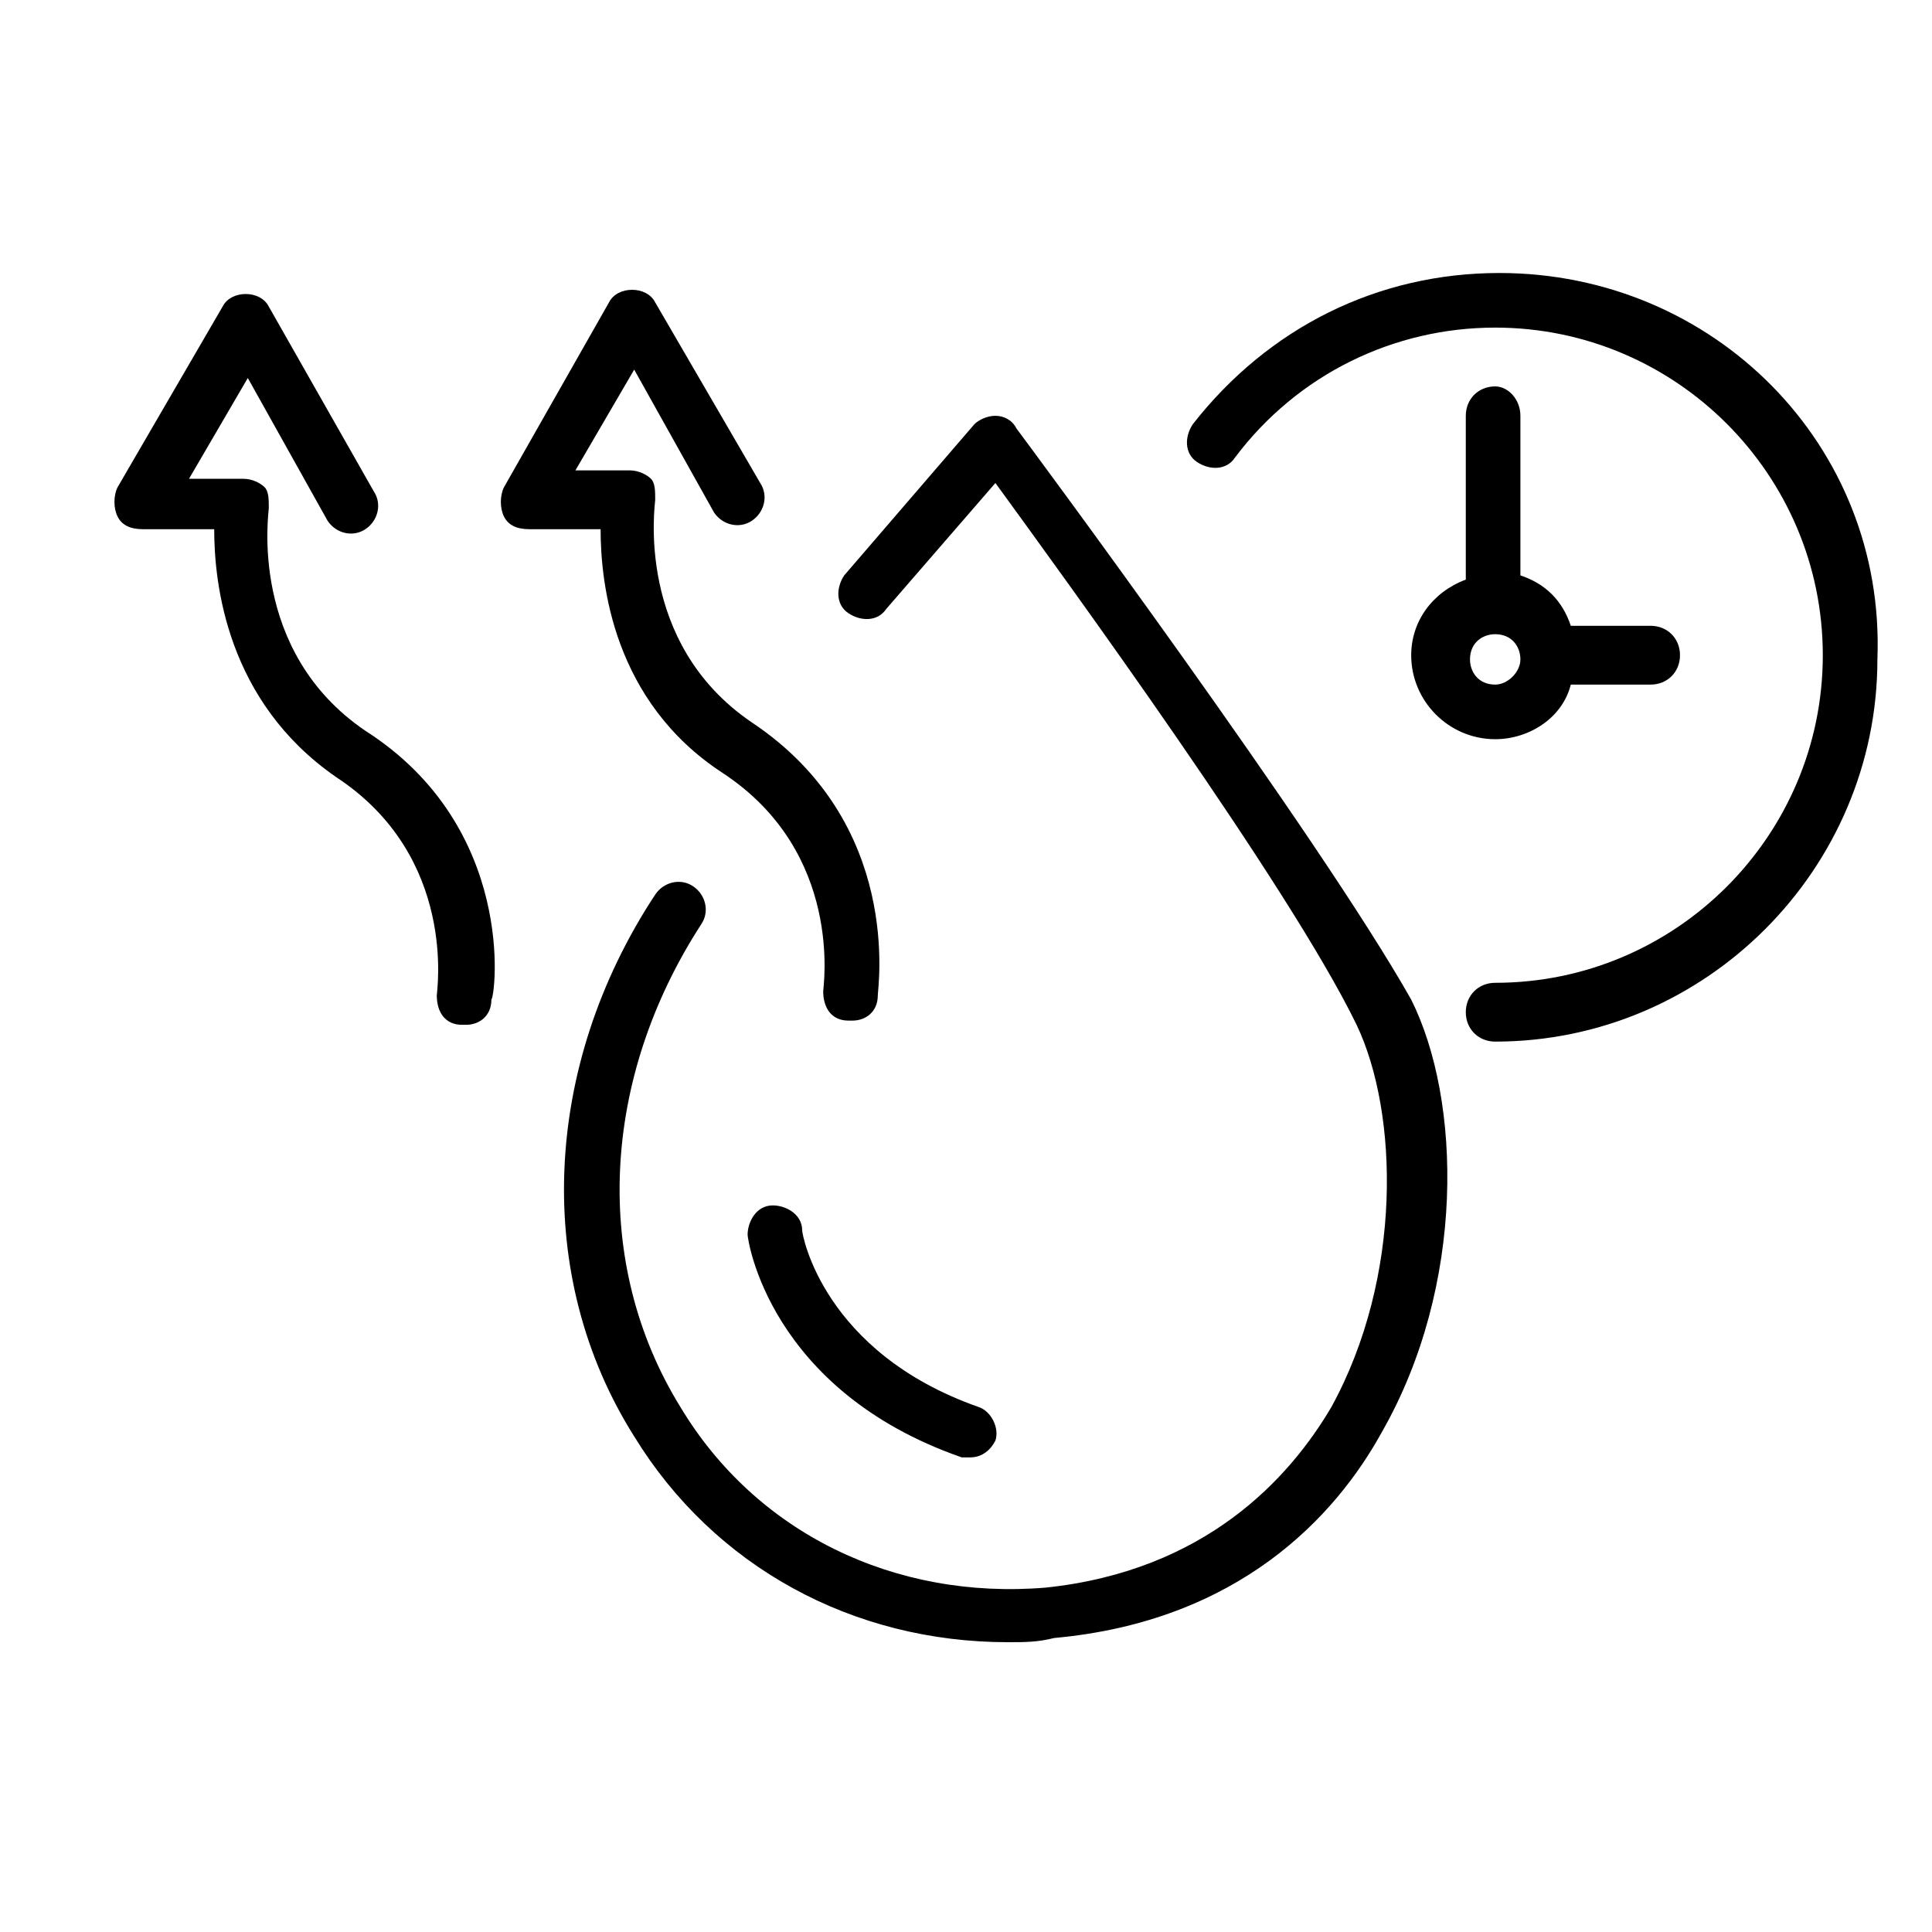
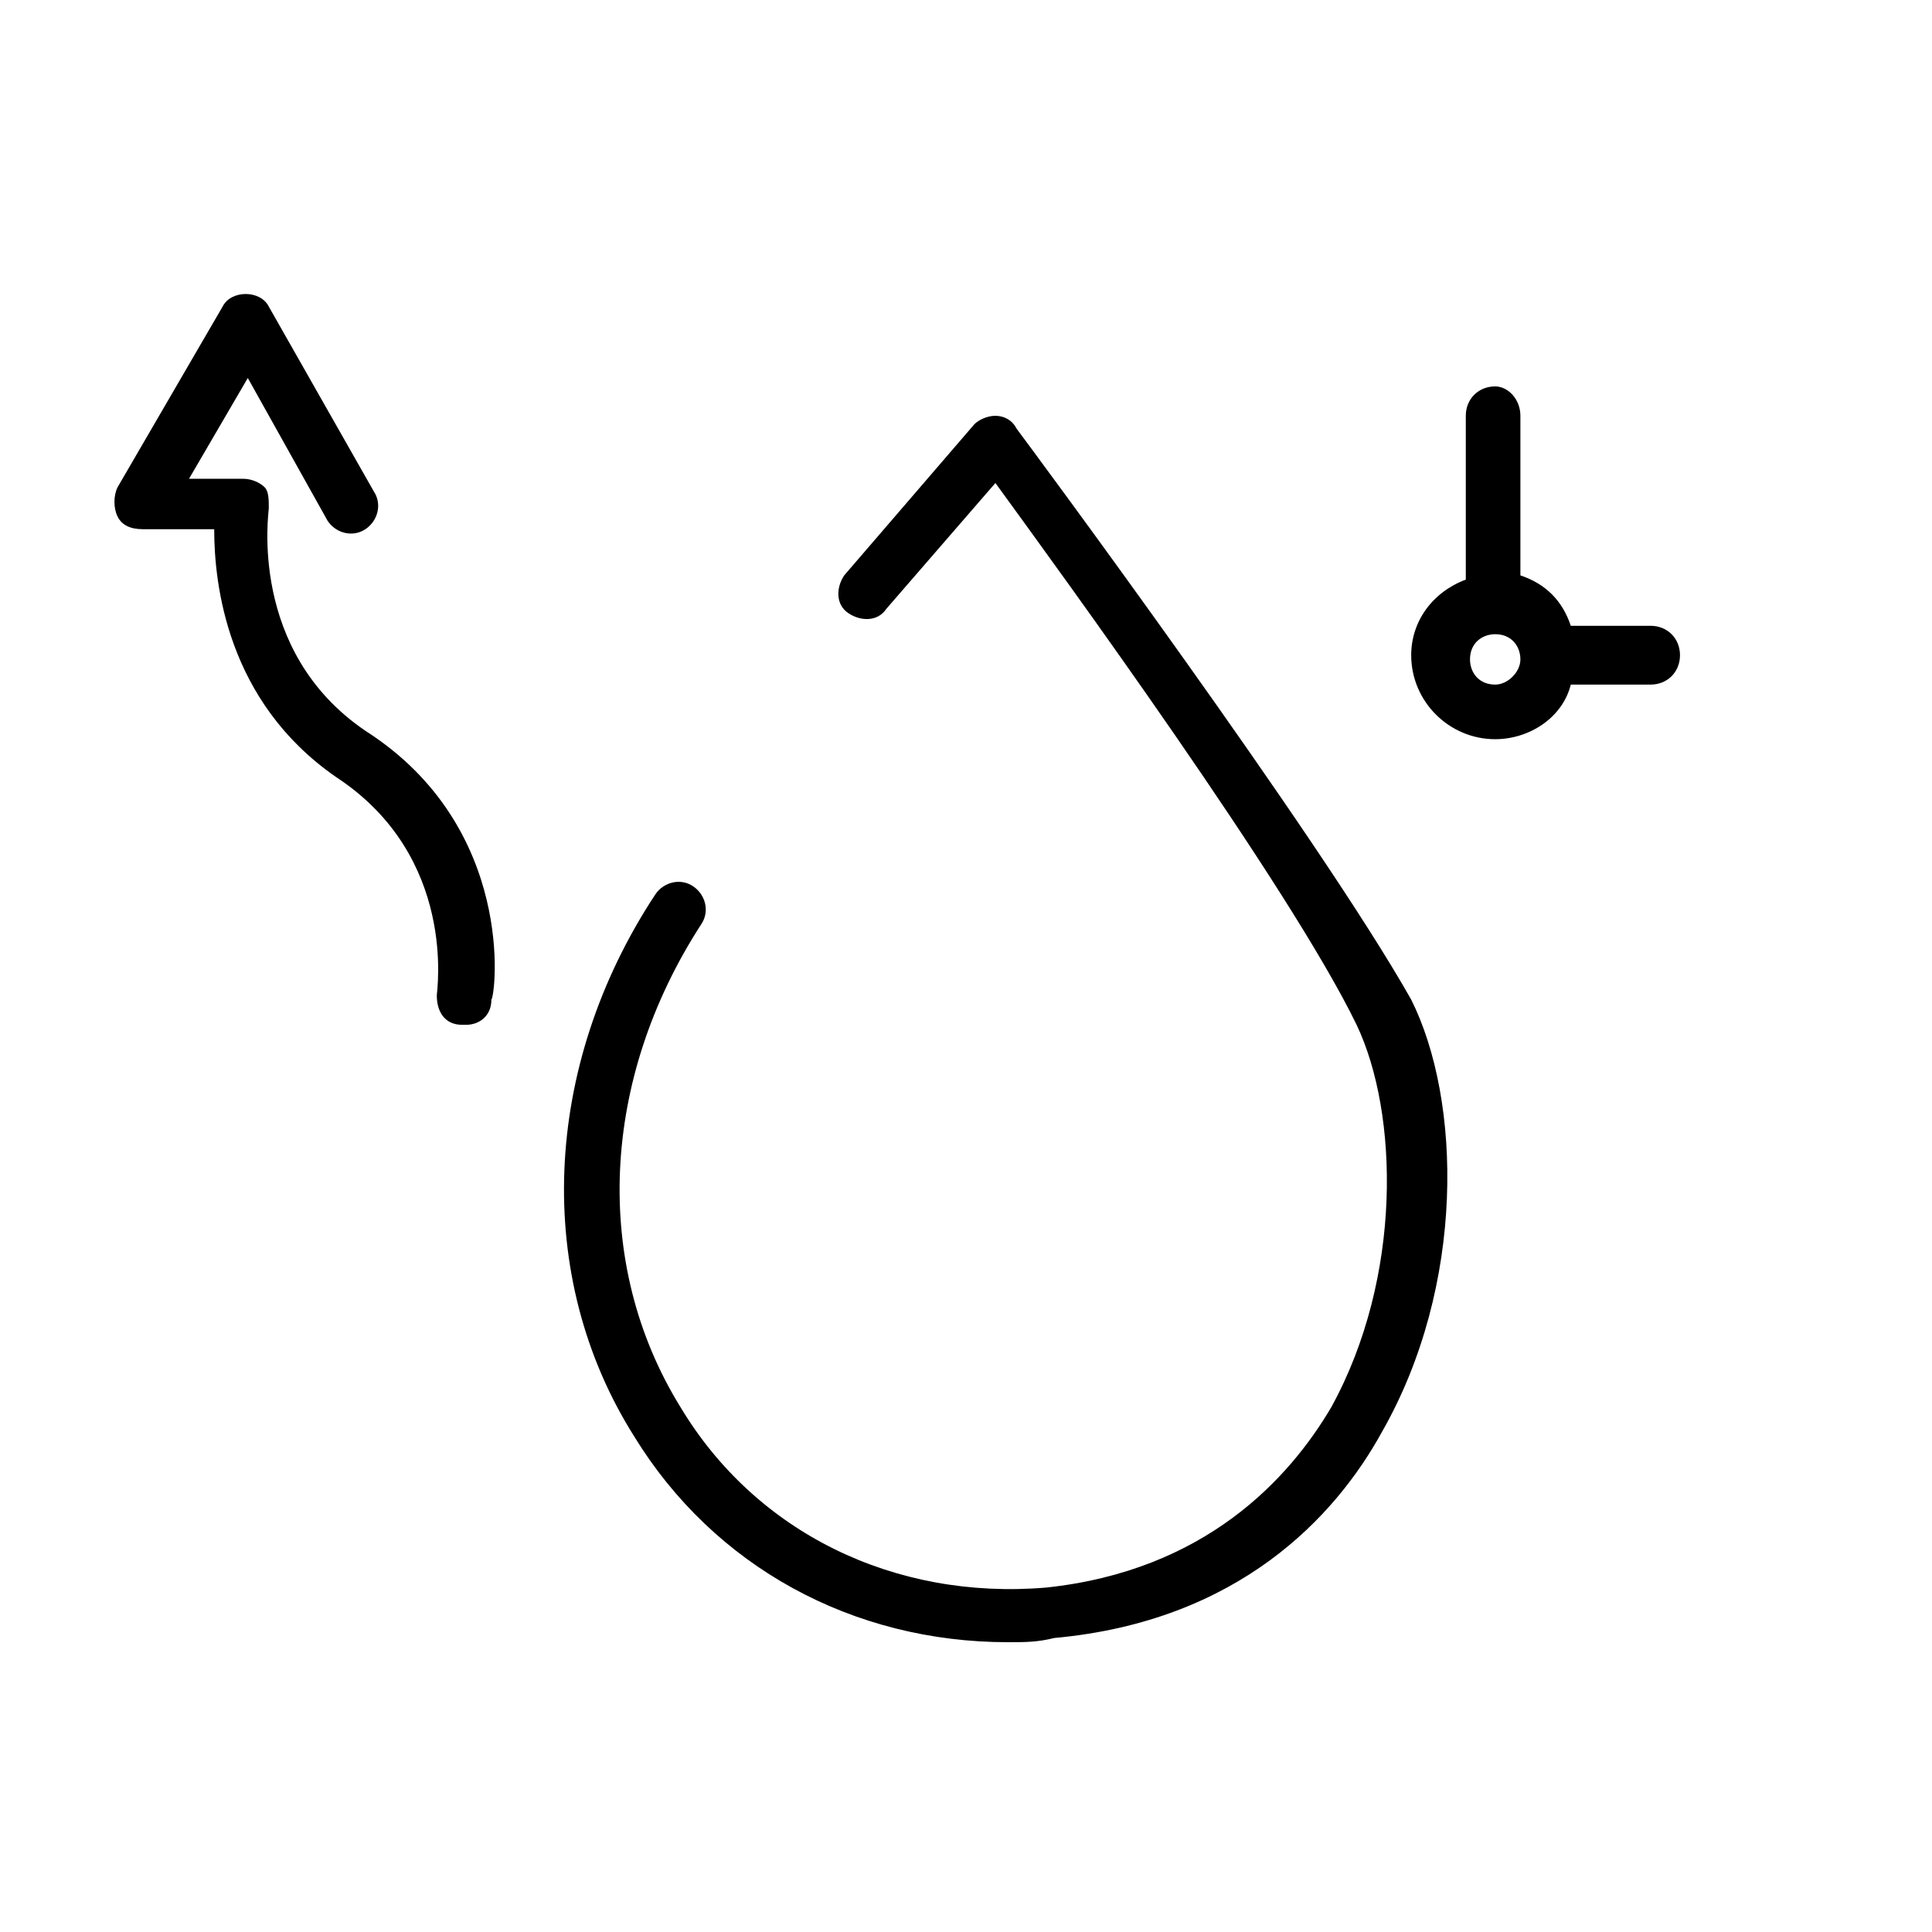
<svg xmlns="http://www.w3.org/2000/svg" version="1.1" id="Layer_1" x="0px" y="0px" viewBox="0 0 46 46" style="enable-background:new 0 0 46 46;" xml:space="preserve">
-   <path d="M17.2,18.4c2.9,1.9,2.4,5.1,2.4,5.2c0,0.4,0.2,0.7,0.6,0.7c0,0,0.1,0,0.1,0c0.3,0,0.6-0.2,0.6-0.6c0-0.2,0.6-4.1-3-6.5  c-2.8-1.9-2.3-5.2-2.3-5.3c0-0.2,0-0.4-0.1-0.5c-0.1-0.1-0.3-0.2-0.5-0.2h-1.3l1.4-2.4l1.9,3.4c0.2,0.3,0.6,0.4,0.9,0.2  c0.3-0.2,0.4-0.6,0.2-0.9l-2.5-4.3c-0.2-0.4-0.9-0.4-1.1,0L12,11.6c-0.1,0.2-0.1,0.5,0,0.7c0.1,0.2,0.3,0.3,0.6,0.3h1.7  C14.3,13.9,14.6,16.7,17.2,18.4" />
-   <path d="M19.1,29.3c0-0.4-0.4-0.6-0.7-0.6c-0.4,0-0.6,0.4-0.6,0.7c0,0.1,0.5,3.7,5.1,5.3c0.1,0,0.1,0,0.2,0c0.3,0,0.5-0.2,0.6-0.4  c0.1-0.3-0.1-0.7-0.4-0.8C19.6,32.2,19.1,29.4,19.1,29.3" />
  <path d="M8.7,17.4c-2.8-1.9-2.3-5.2-2.3-5.3c0-0.2,0-0.4-0.1-0.5c-0.1-0.1-0.3-0.2-0.5-0.2H4.5l1.4-2.4l1.9,3.4  c0.2,0.3,0.6,0.4,0.9,0.2c0.3-0.2,0.4-0.6,0.2-0.9L6.4,7.3c-0.2-0.4-0.9-0.4-1.1,0l-2.5,4.3c-0.1,0.2-0.1,0.5,0,0.7  c0.1,0.2,0.3,0.3,0.6,0.3h1.7c0,1.3,0.3,4.1,2.9,5.9c2.9,1.9,2.4,5.1,2.4,5.2c0,0.4,0.2,0.7,0.6,0.7c0,0,0.1,0,0.1,0  c0.3,0,0.6-0.2,0.6-0.6C11.8,23.7,12.3,19.7,8.7,17.4" />
  <path d="M24.2,10.2c-0.1-0.2-0.3-0.3-0.5-0.3c-0.2,0-0.4,0.1-0.5,0.2l-3.1,3.6c-0.2,0.3-0.2,0.7,0.1,0.9c0.3,0.2,0.7,0.2,0.9-0.1  l2.6-3c1.6,2.2,7,9.6,8.6,12.9c1,2.1,1.1,6-0.6,9.1c-1,1.7-3,3.9-6.8,4.3c-3.6,0.3-6.9-1.3-8.7-4.3c-2.1-3.4-1.9-7.8,0.5-11.5  c0.2-0.3,0.1-0.7-0.2-0.9c-0.3-0.2-0.7-0.1-0.9,0.2c-2.7,4.1-2.9,9.1-0.5,12.9c1.9,3.1,5.2,4.9,8.9,4.9c0.4,0,0.7,0,1.1-0.1  c4.4-0.4,6.7-2.9,7.8-4.9c2-3.5,1.9-7.9,0.7-10.3C31.4,19.9,24.5,10.6,24.2,10.2" />
  <path d="M35.6,9.2c-0.4,0-0.7,0.3-0.7,0.7v3.9c-0.8,0.3-1.3,1-1.3,1.8c0,1.1,0.9,2,2,2c0.8,0,1.6-0.5,1.8-1.3h1.9  c0.4,0,0.7-0.3,0.7-0.7c0-0.4-0.3-0.7-0.7-0.7h-1.9c-0.2-0.6-0.6-1-1.2-1.2V9.9C36.2,9.5,35.9,9.2,35.6,9.2 M35.6,16.3  c-0.4,0-0.6-0.3-0.6-0.6c0-0.4,0.3-0.6,0.6-0.6c0.4,0,0.6,0.3,0.6,0.6C36.2,16,35.9,16.3,35.6,16.3" />
-   <path d="M35.7,6.5c-2.9,0-5.5,1.3-7.3,3.6c-0.2,0.3-0.2,0.7,0.1,0.9c0.3,0.2,0.7,0.2,0.9-0.1c1.5-2,3.8-3.1,6.2-3.1  c4.3,0,7.8,3.5,7.8,7.8c0,4.3-3.5,7.8-7.8,7.8c-0.4,0-0.7,0.3-0.7,0.7c0,0.4,0.3,0.7,0.7,0.7c5,0,9.1-4.1,9.1-9.1  C44.9,10.6,40.8,6.5,35.7,6.5" />
</svg>